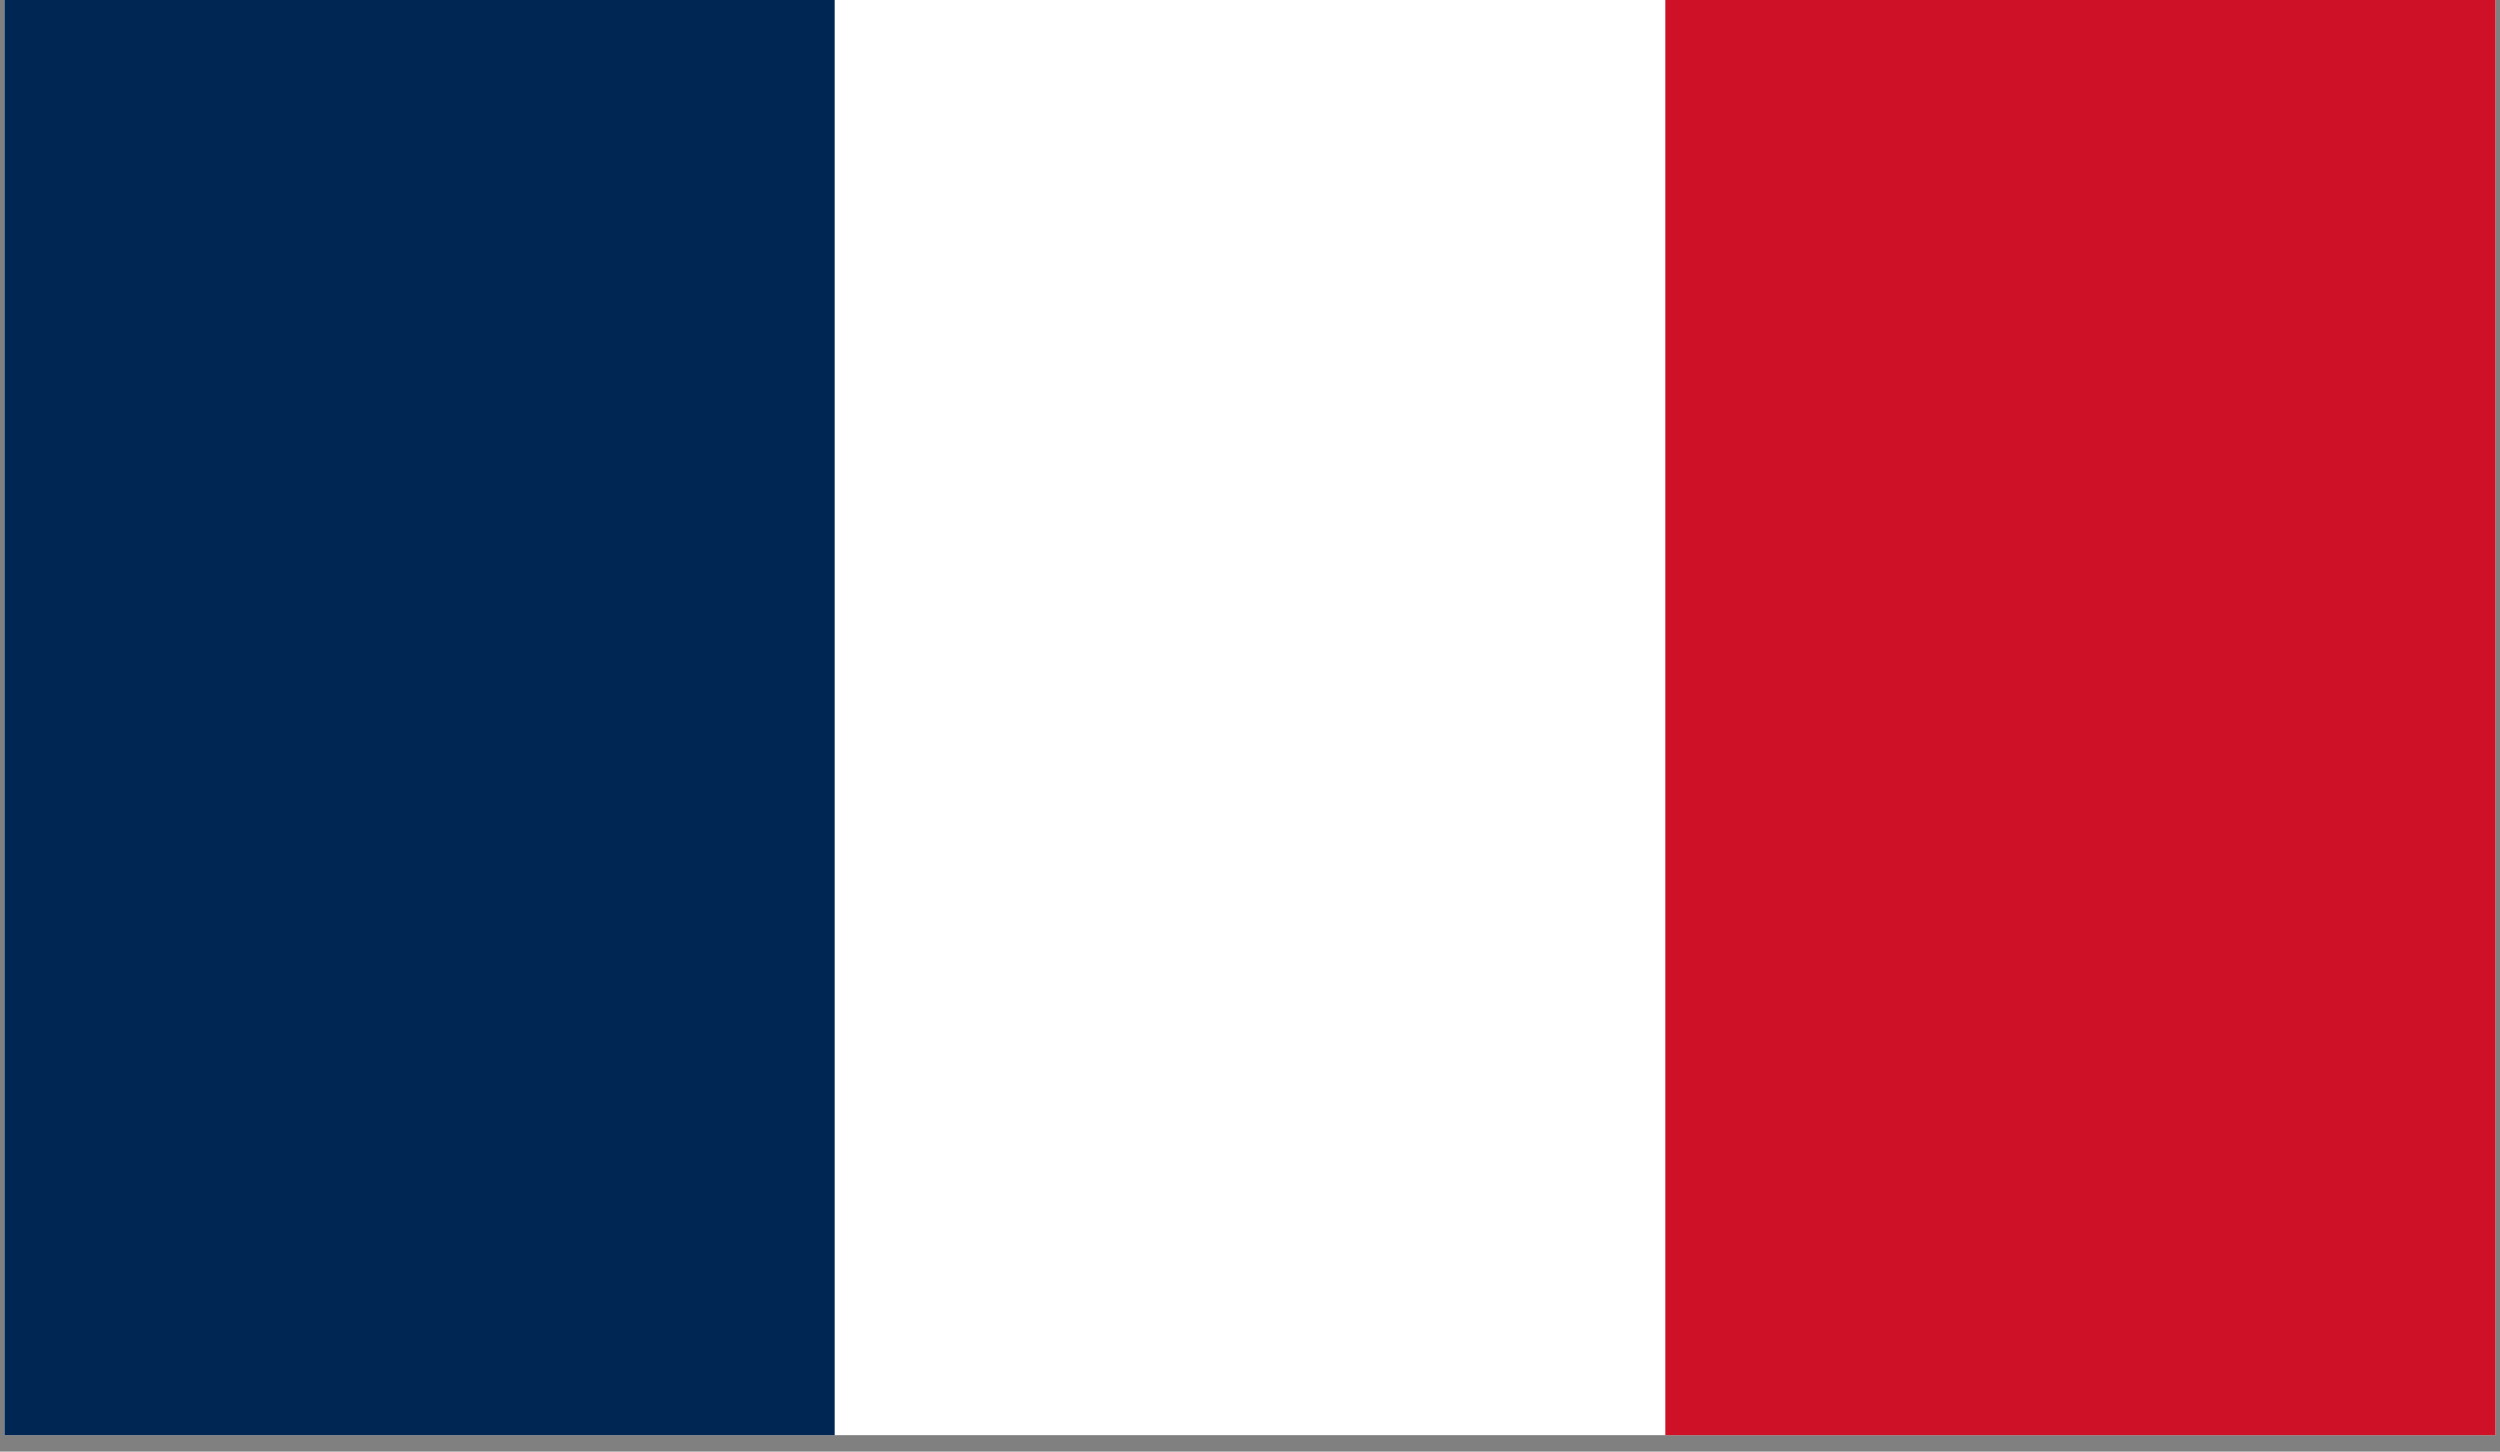
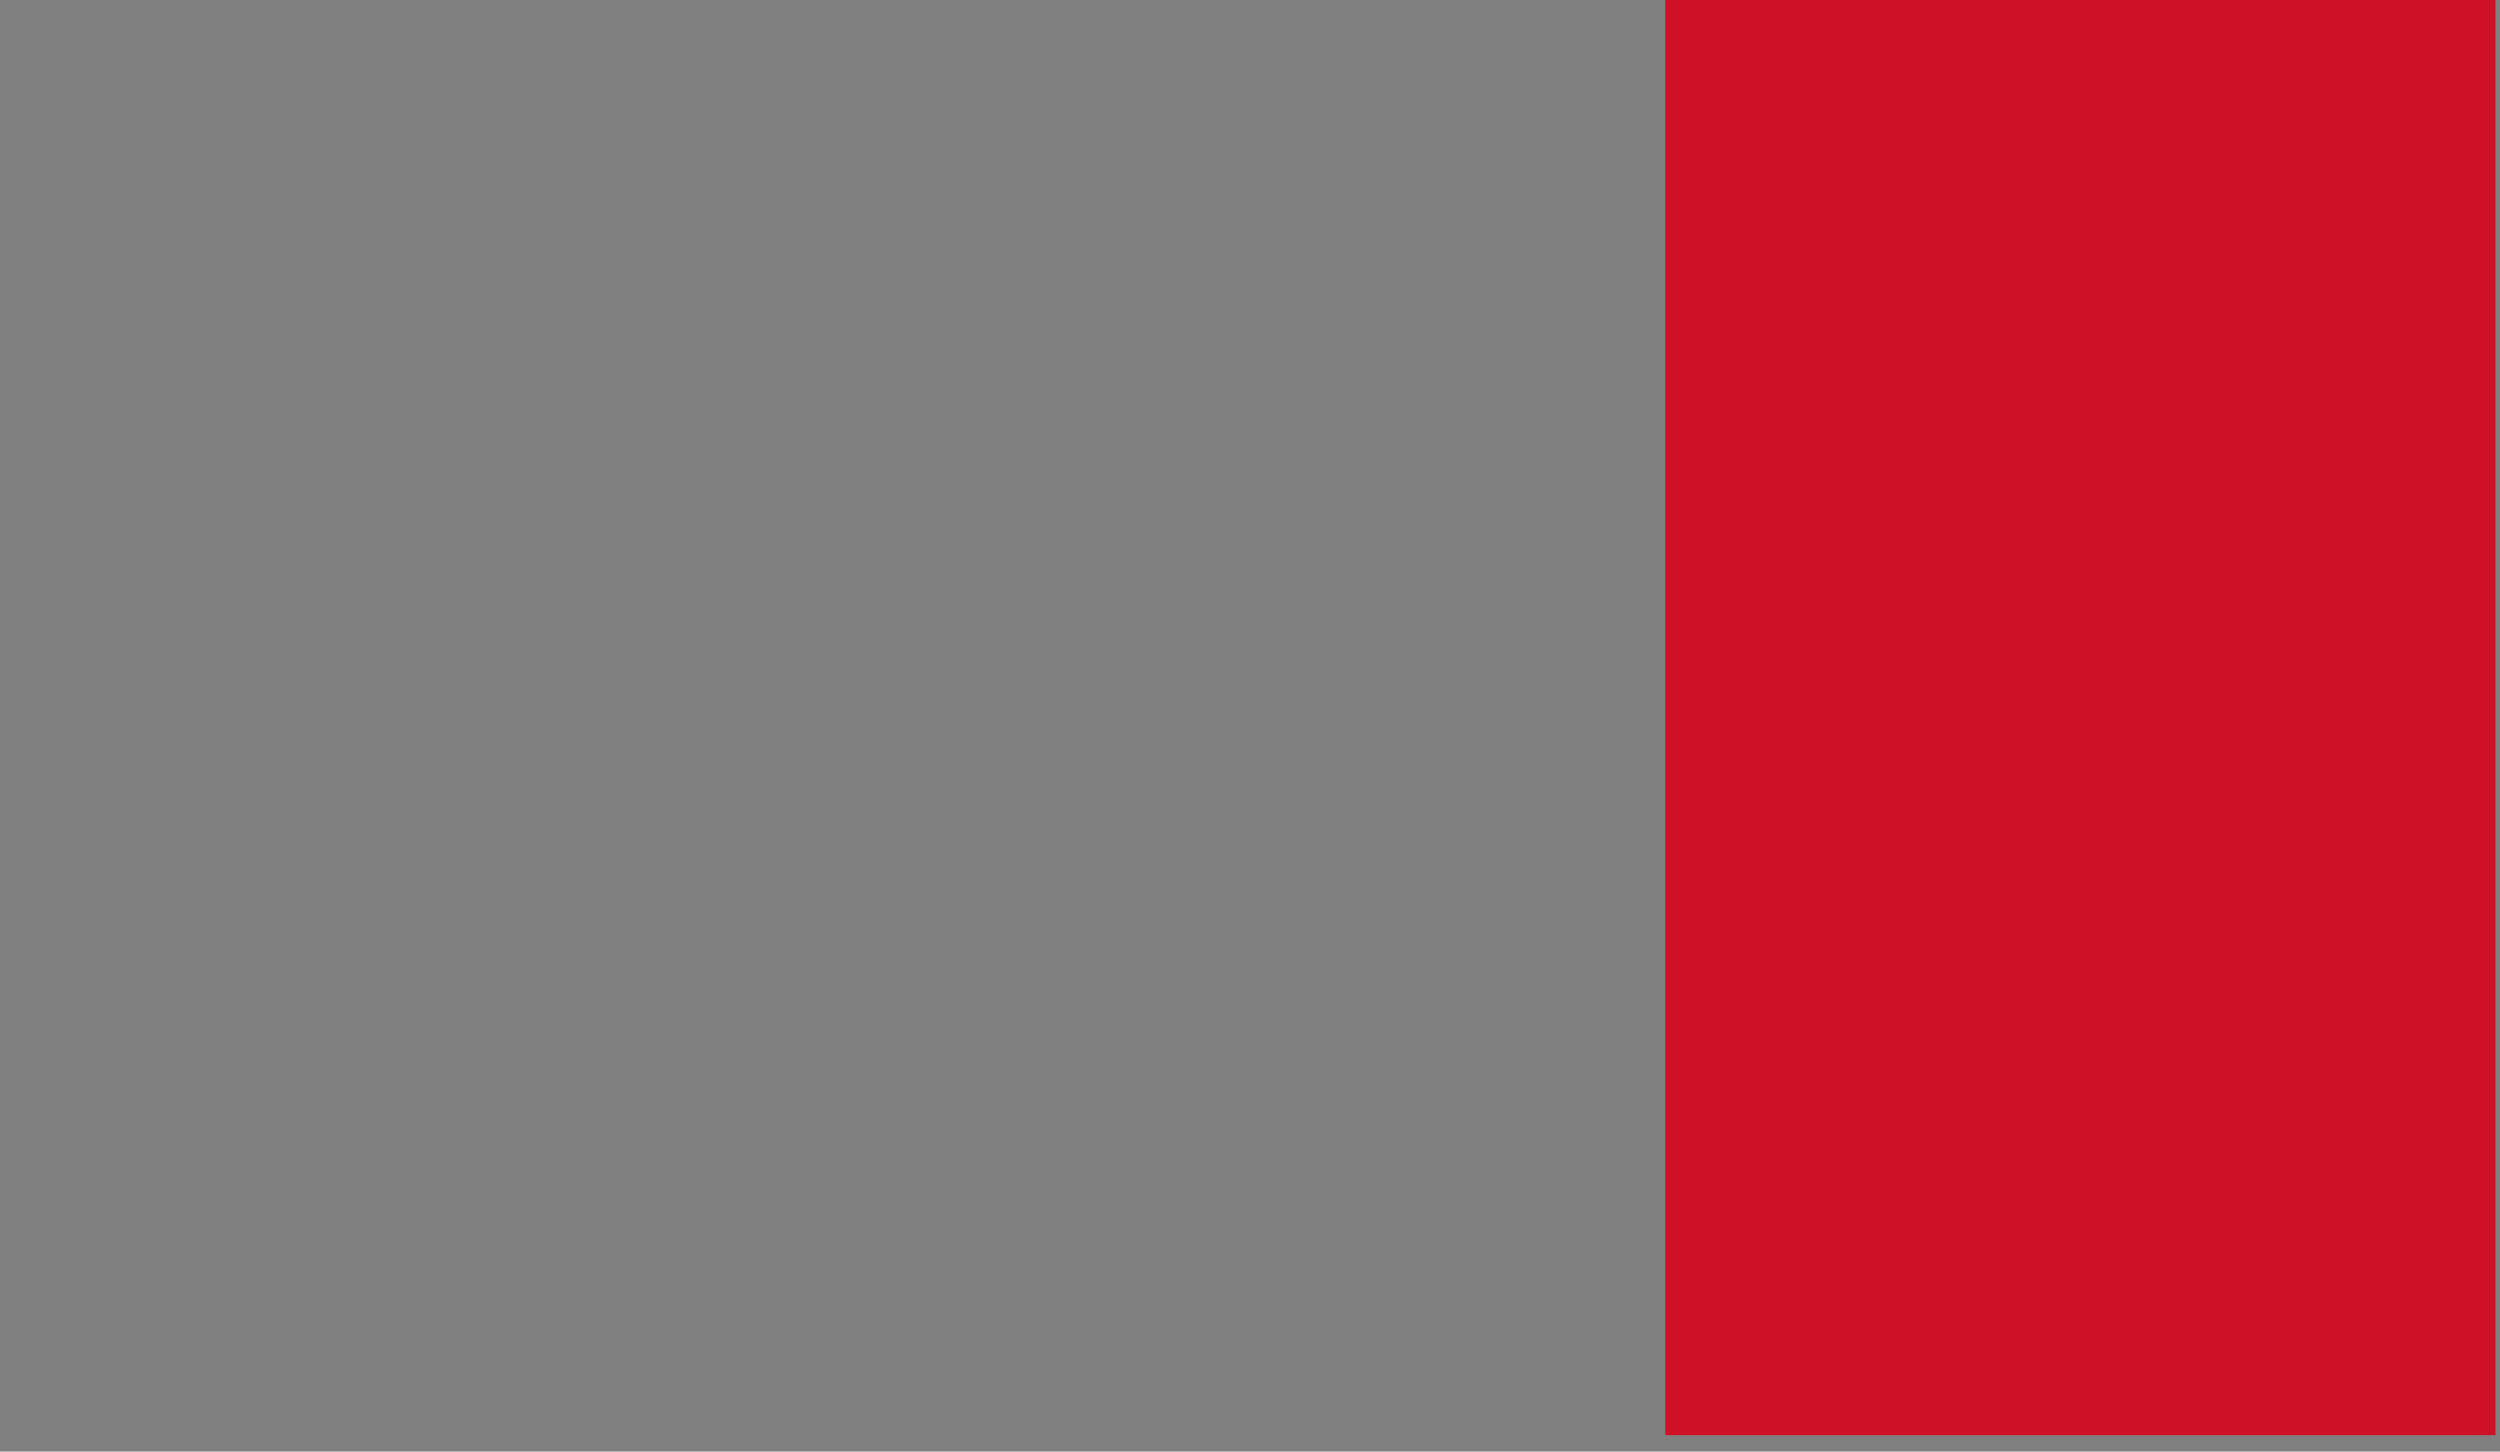
<svg xmlns="http://www.w3.org/2000/svg" width="31" height="18" viewBox="0 0 31 18" fill="none">
  <rect x="0" y="0" width="31" height="18" fill="#808080" stroke="none" />
-   <path fill-rule="evenodd" clip-rule="evenodd" d="M0.056 0H30.944V17.796H0.056V0Z" fill="white" />
-   <path fill-rule="evenodd" clip-rule="evenodd" d="M0.056 0H10.35V17.796H0.056V0Z" fill="#002654" />
  <path fill-rule="evenodd" clip-rule="evenodd" d="M20.65 0H30.944V17.796H20.65V0Z" fill="#CE1126" />
</svg>